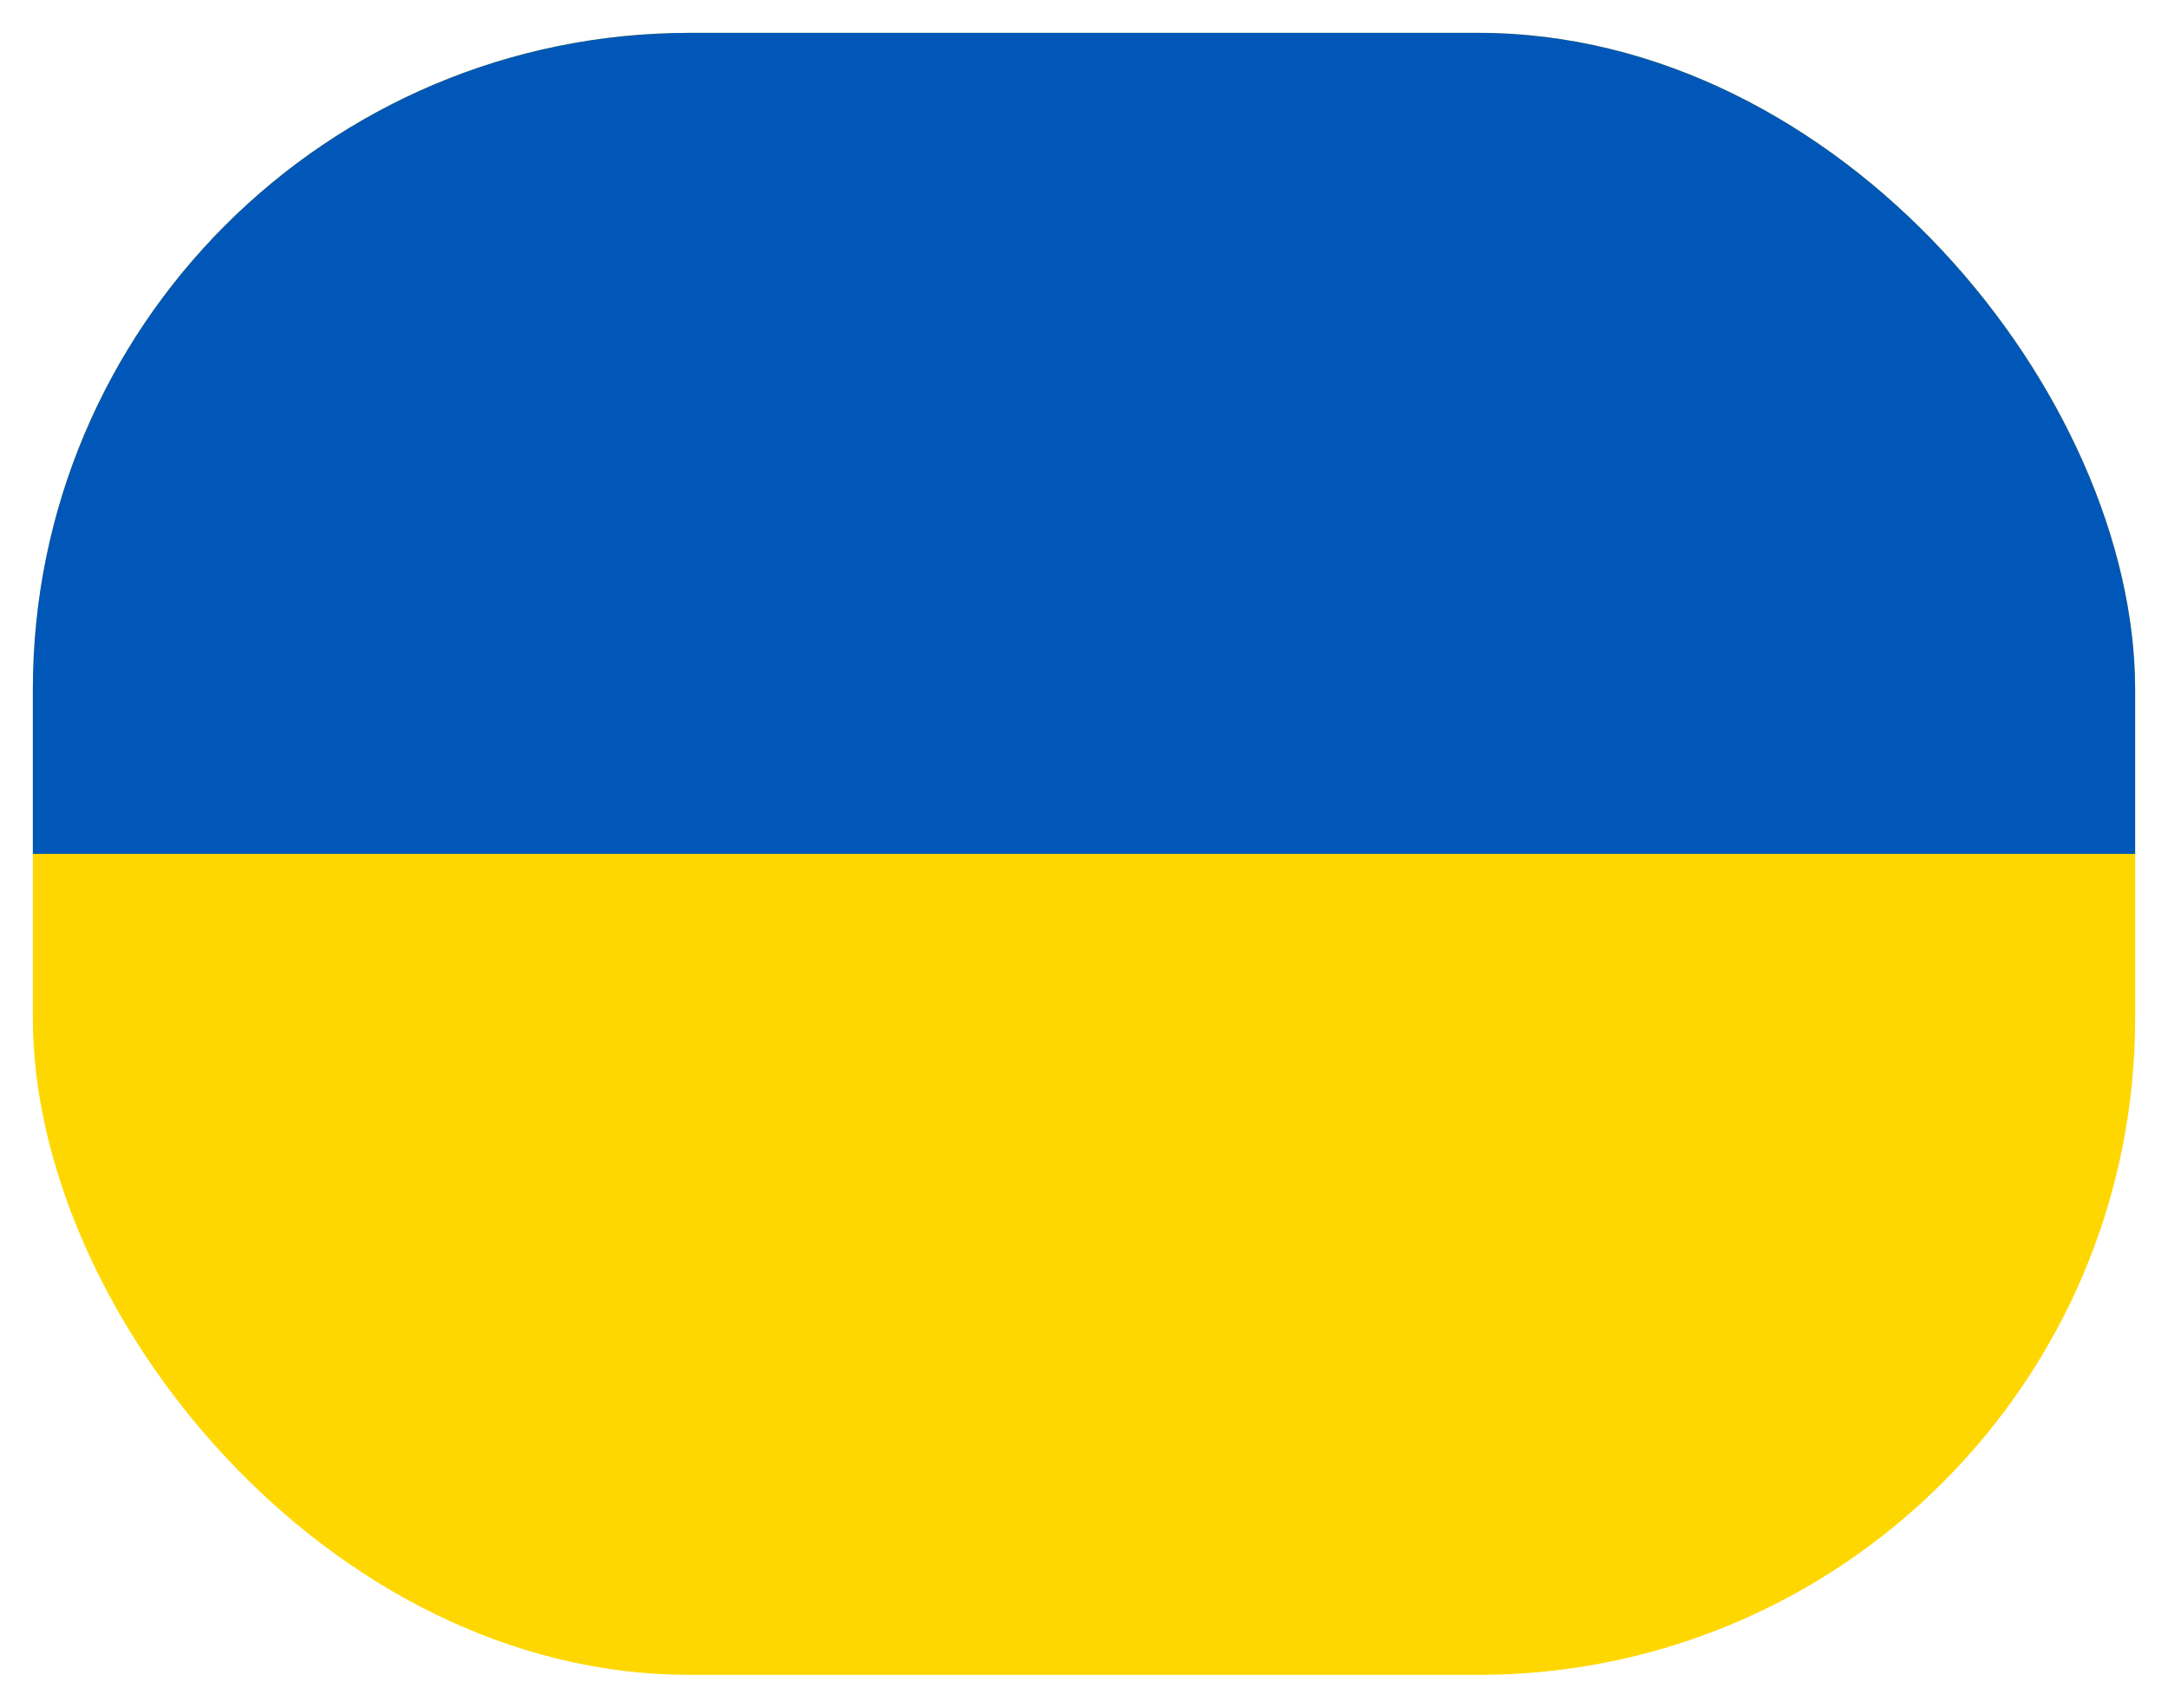
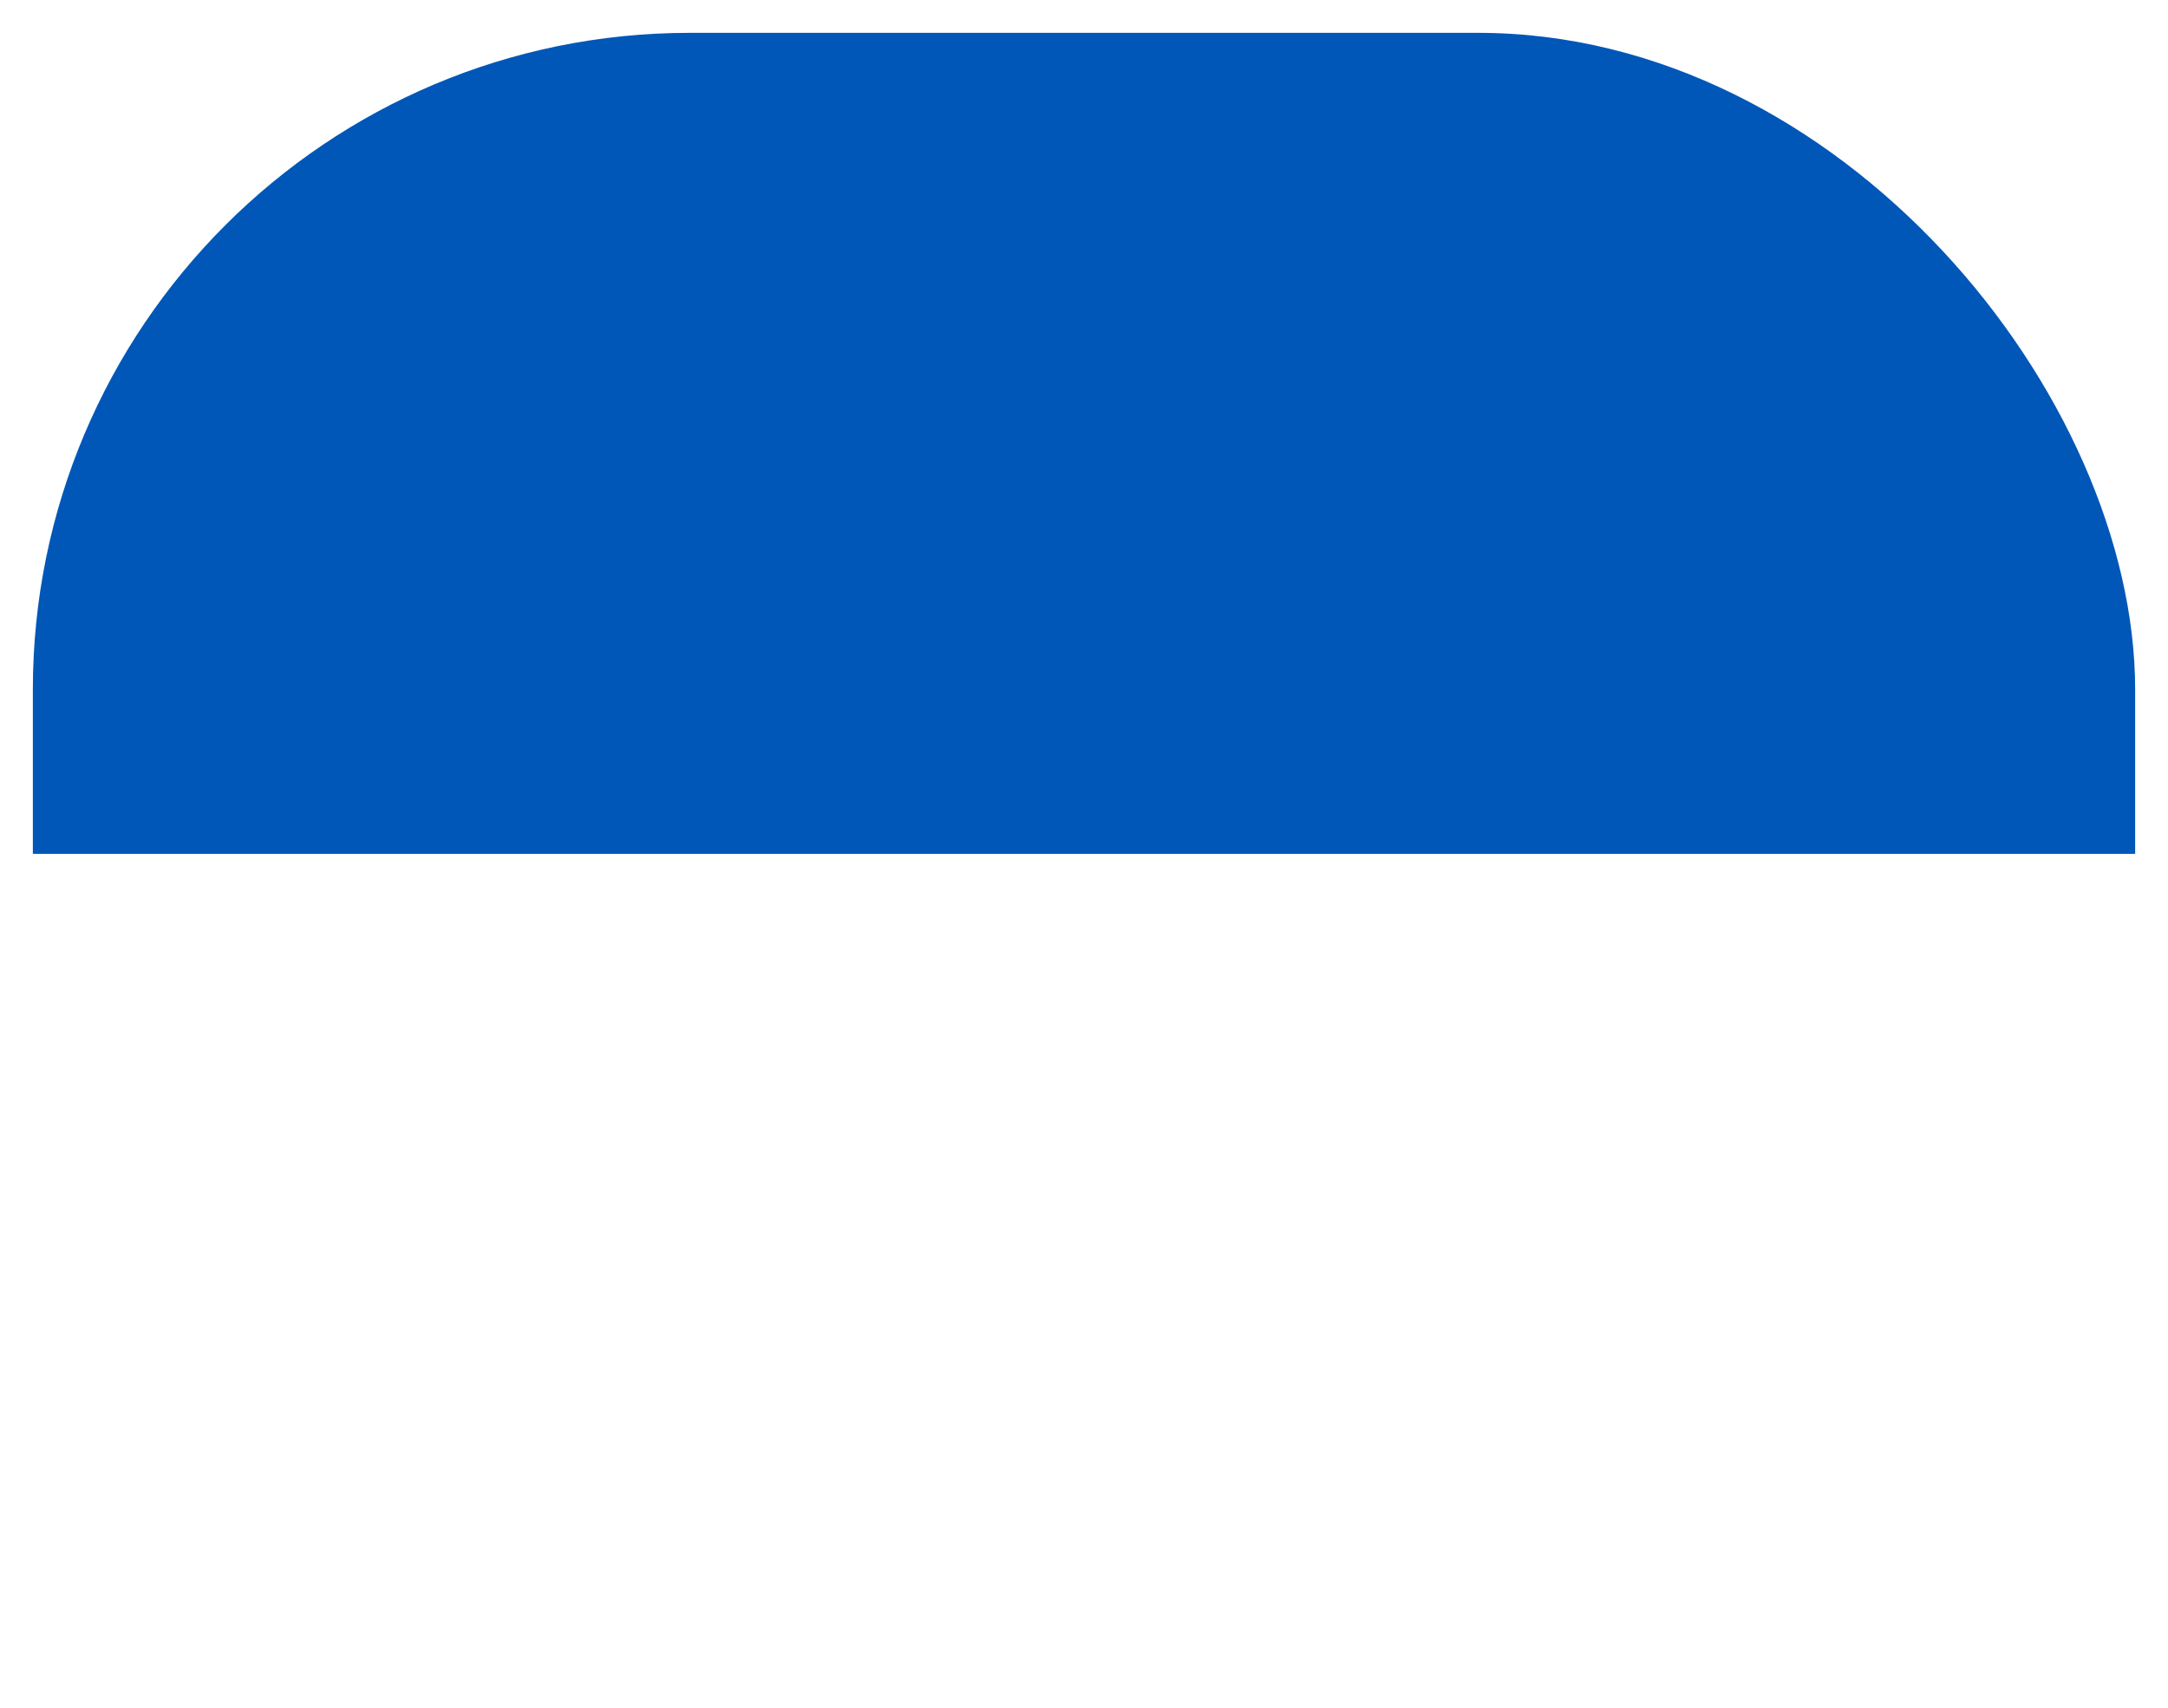
<svg xmlns="http://www.w3.org/2000/svg" width="33" height="26" viewBox="0 0 33 26" fill="none">
  <g clip-path="url(#clip0_2346_695)">
-     <path fill-rule="evenodd" clip-rule="evenodd" d="M0.5 0.5H32.5V25.5H0.5V0.5Z" fill="#FFD700" />
-     <path fill-rule="evenodd" clip-rule="evenodd" d="M0.5 0.5H32.5V13H0.5V0.5Z" fill="#0057B8" />
+     <path fill-rule="evenodd" clip-rule="evenodd" d="M0.5 0.5H32.5V13H0.5Z" fill="#0057B8" />
  </g>
  <defs>
    <clipPath id="clip0_2346_695">
      <rect x="0.5" y="0.5" width="32" height="25" rx="10" fill="white" />
    </clipPath>
  </defs>
</svg>